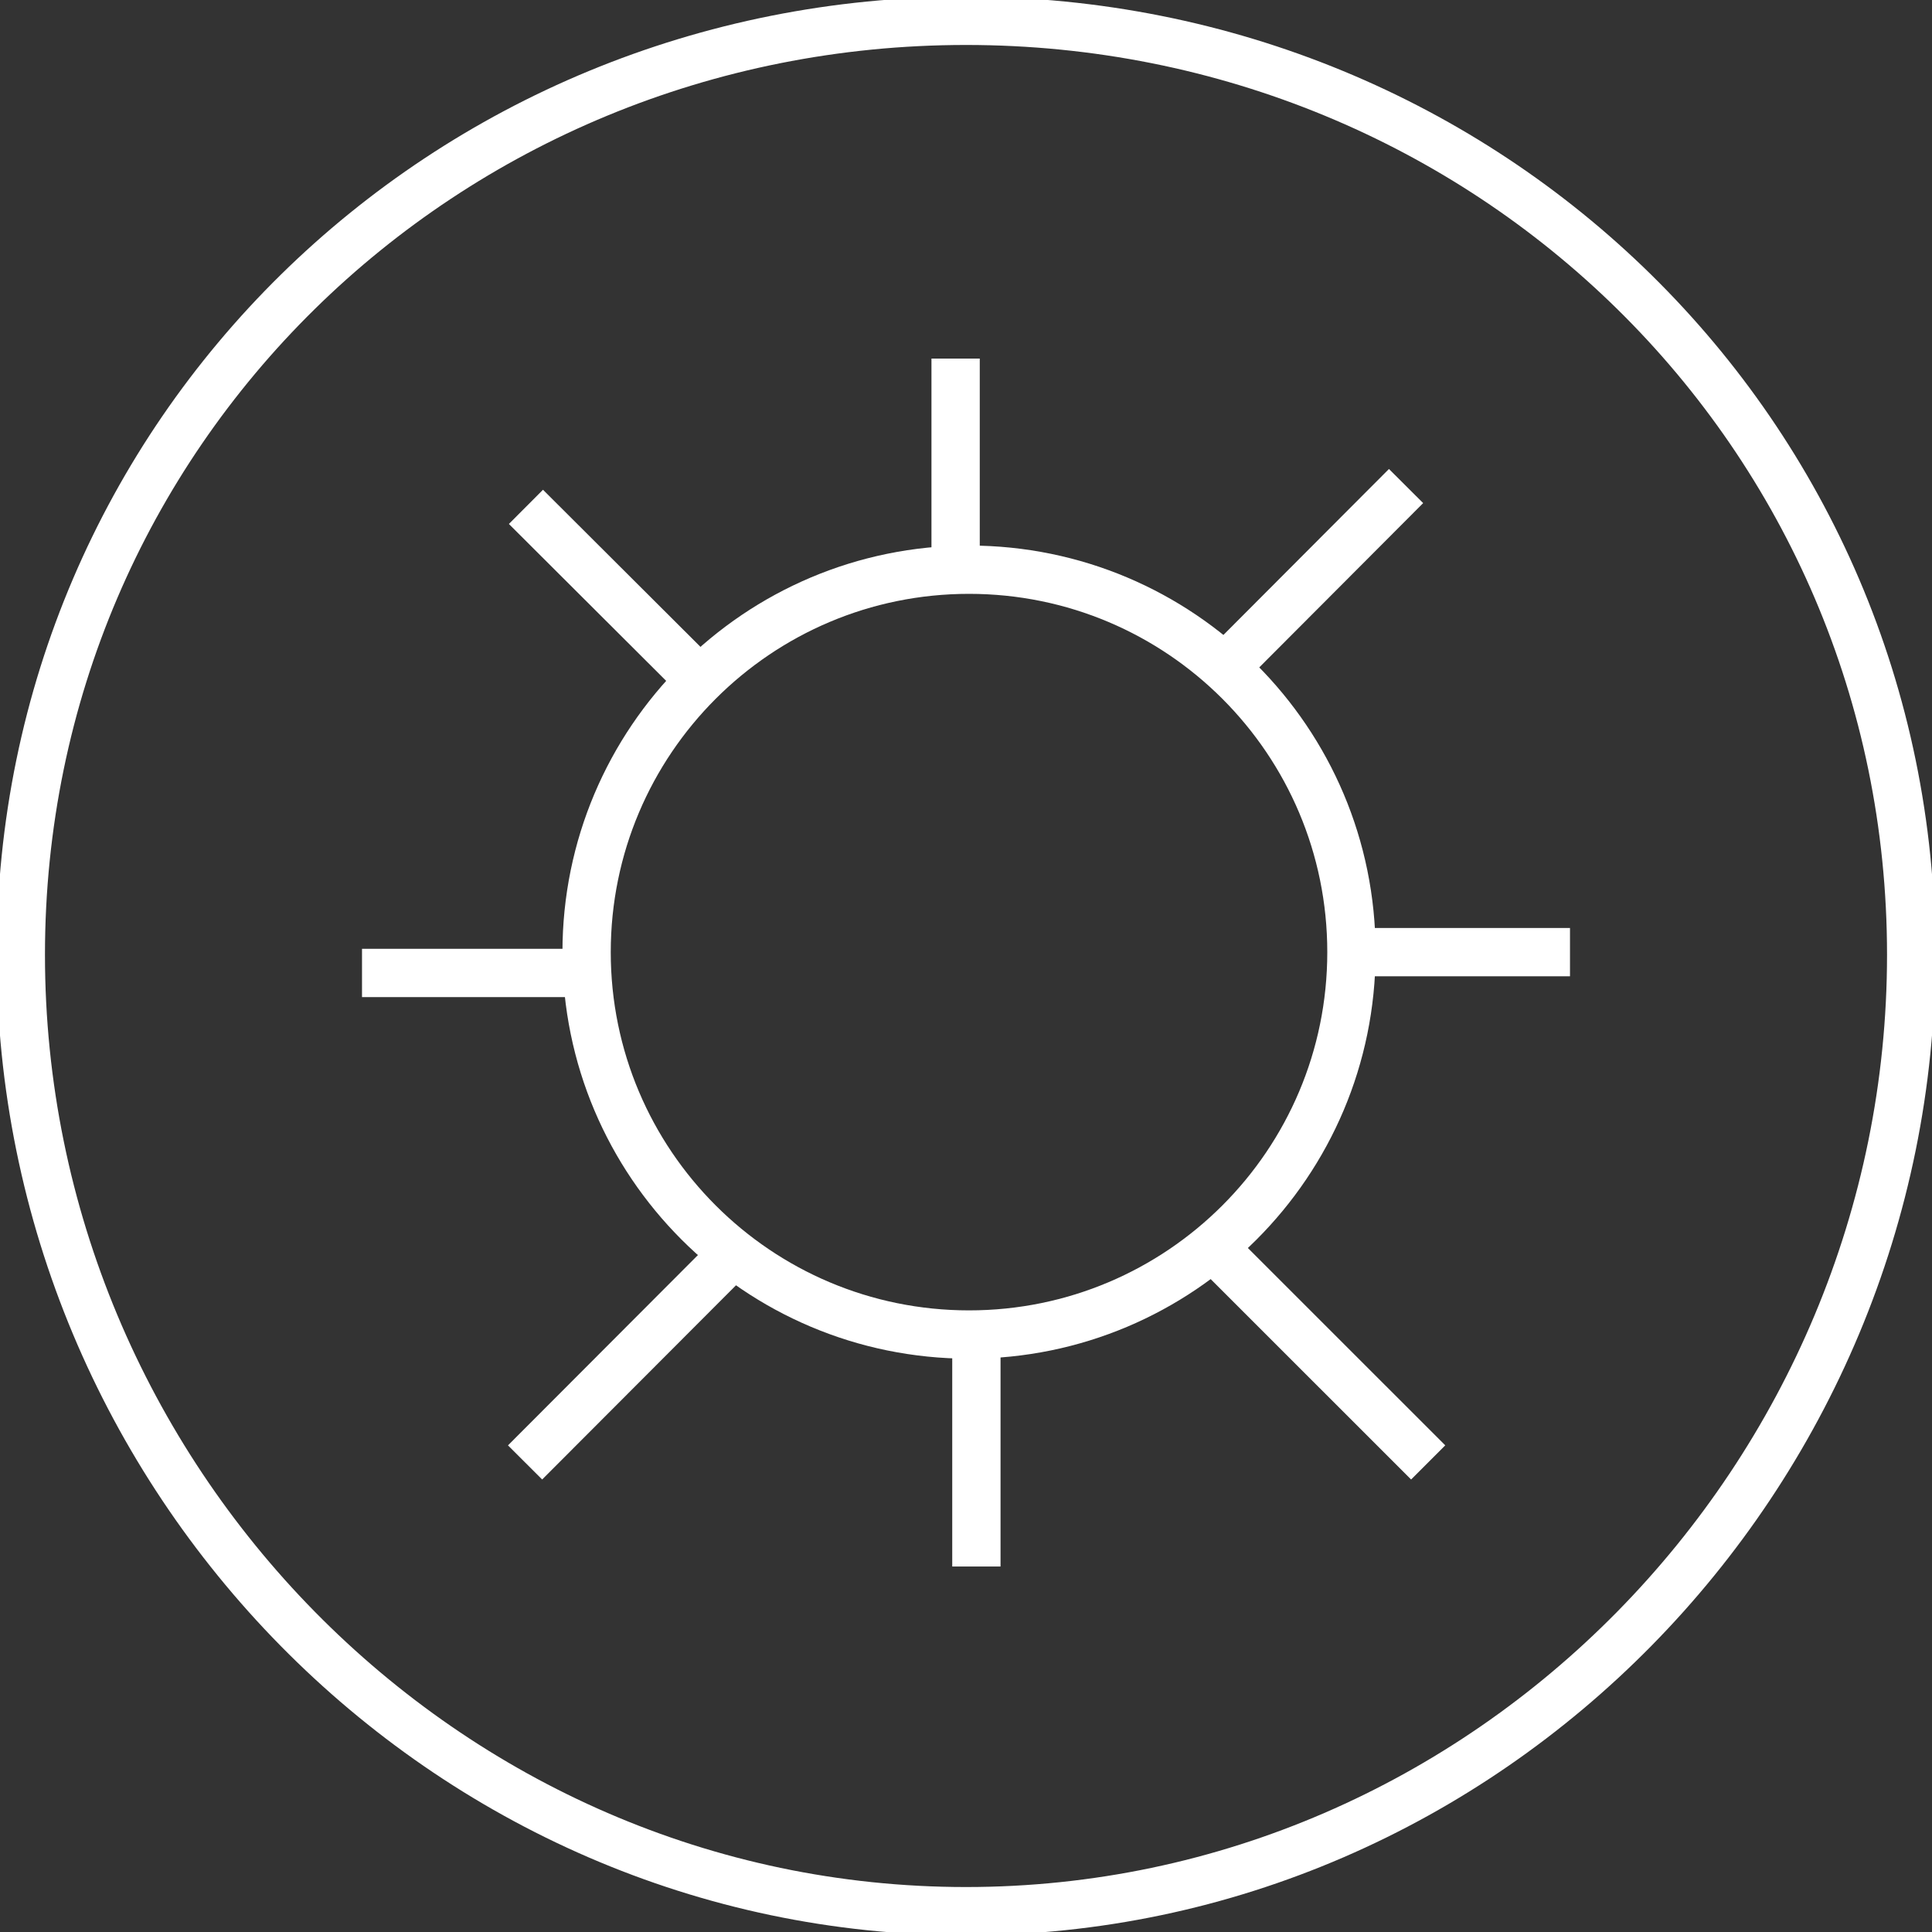
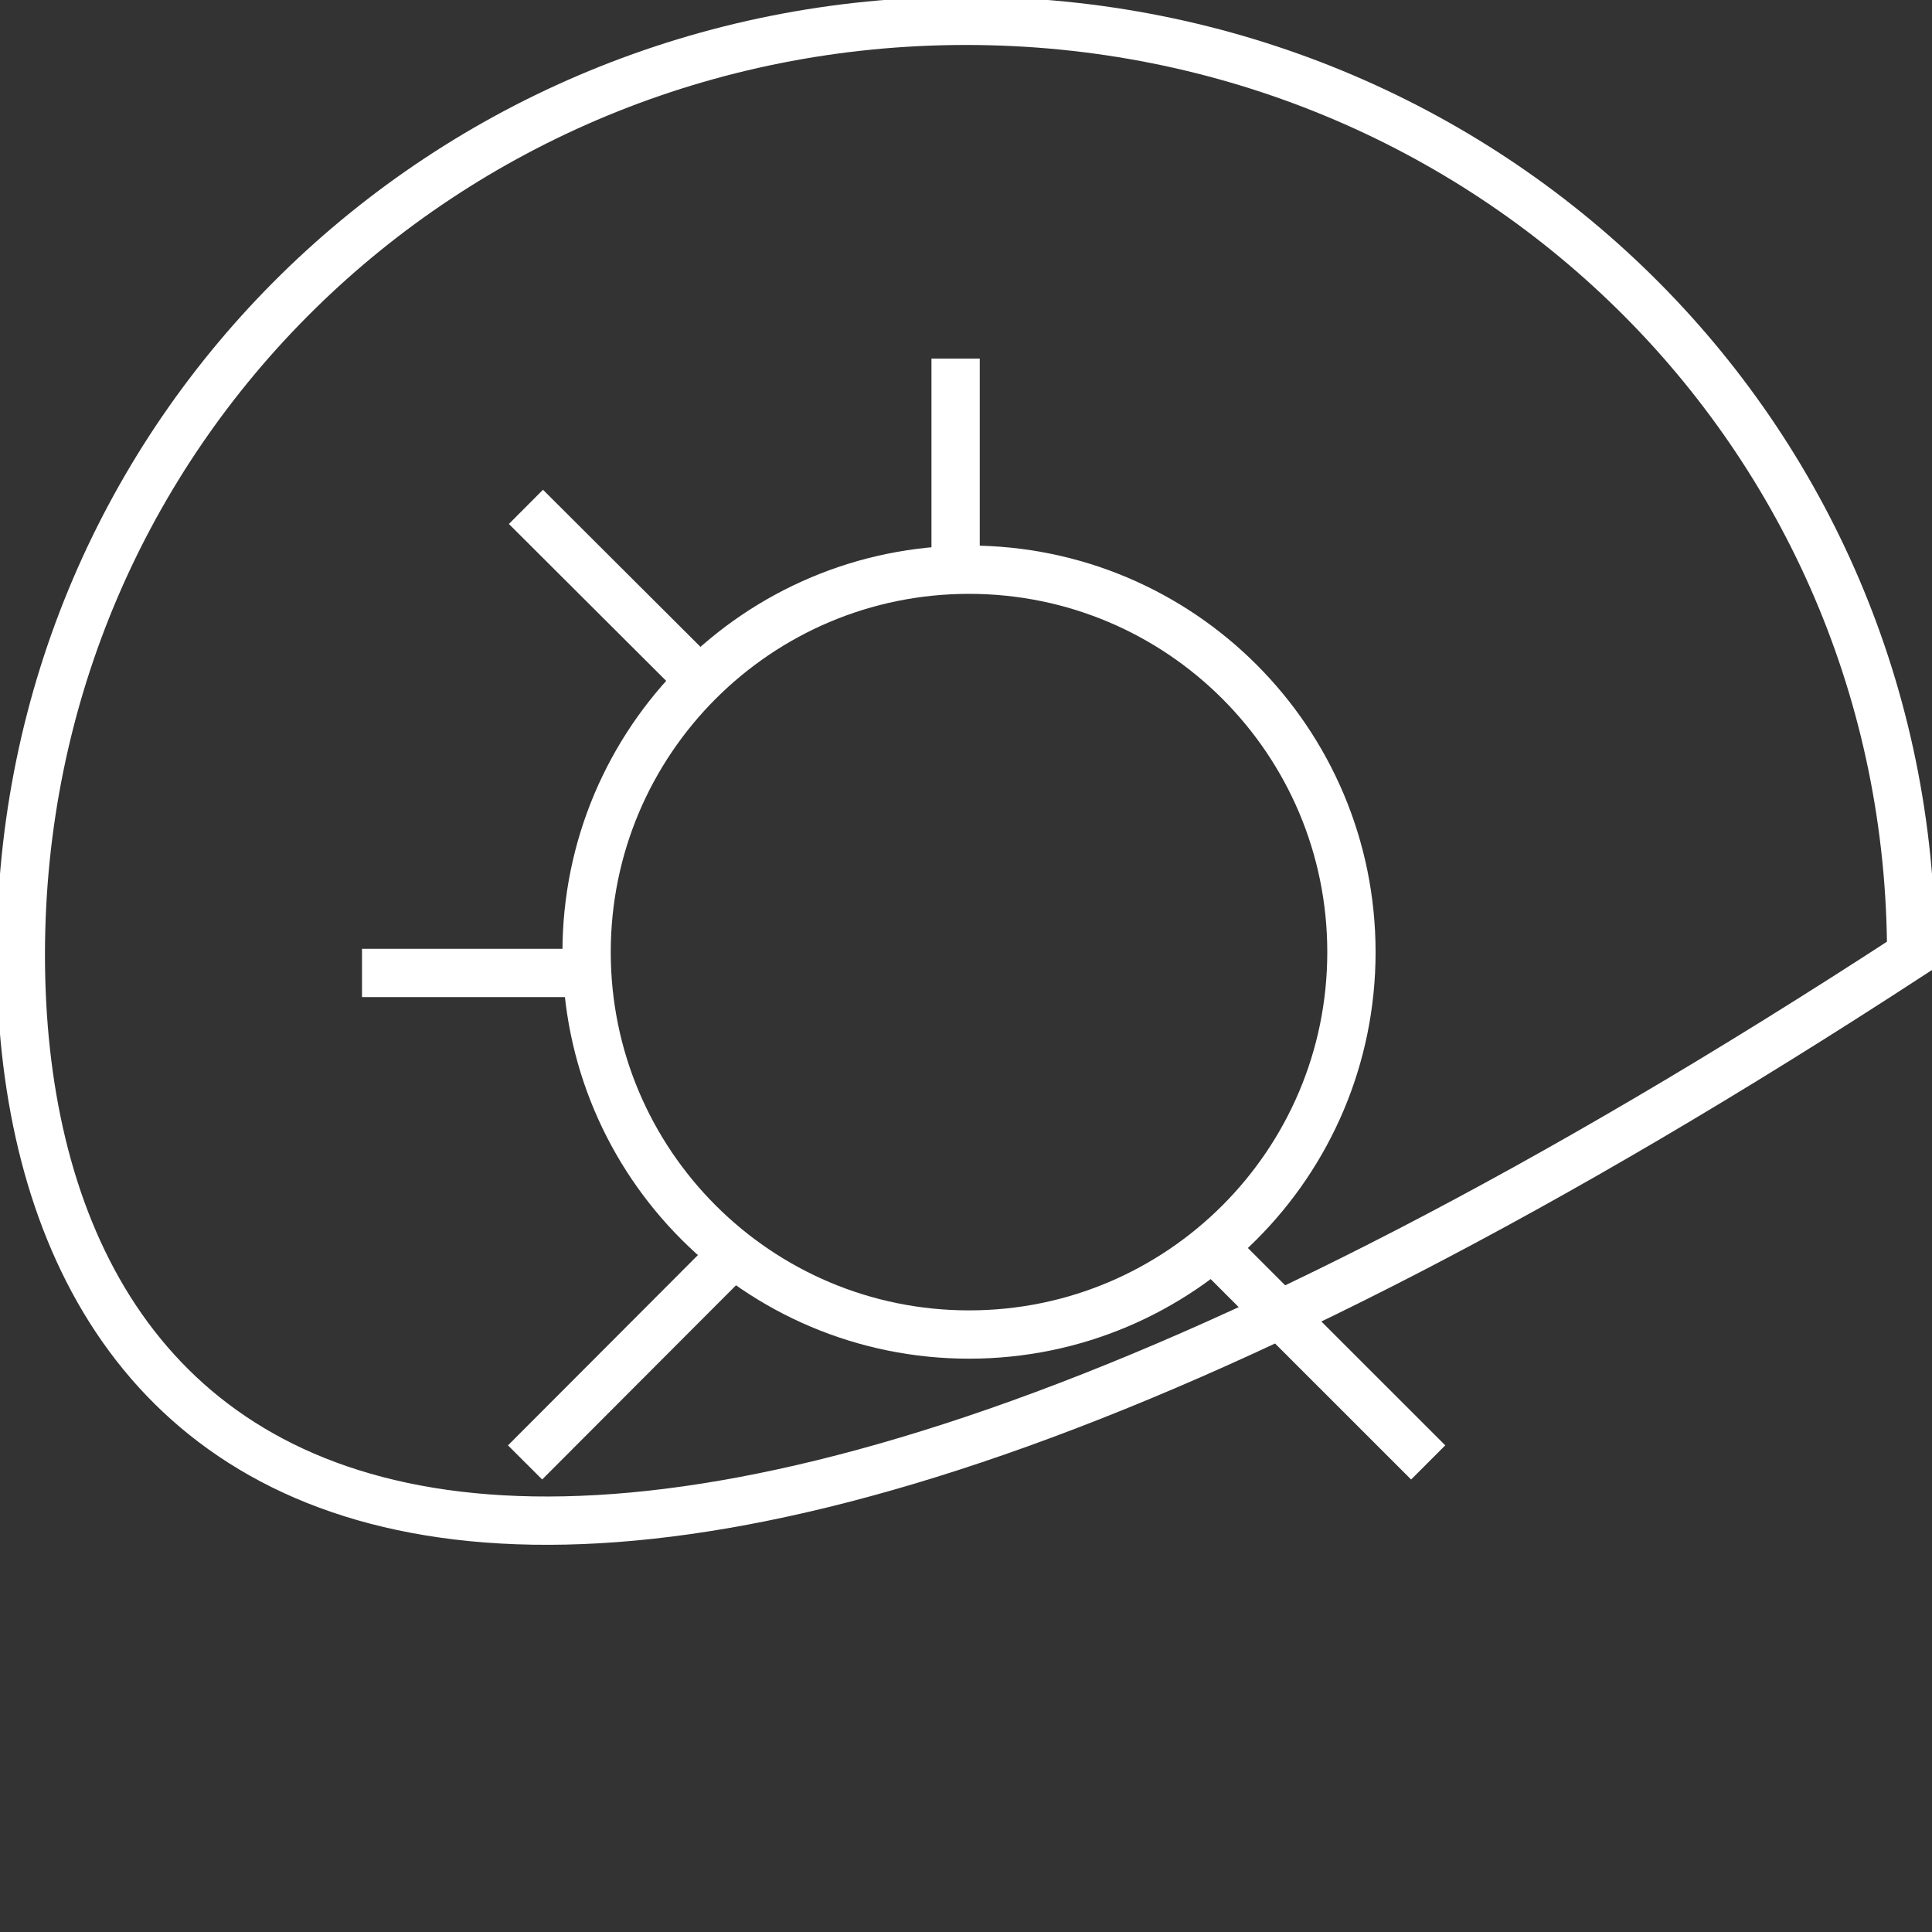
<svg xmlns="http://www.w3.org/2000/svg" width="40" height="40" viewBox="0 0 40 40" fill="none">
  <rect x="0" y="0" width="40" height="40" fill="#333333" stroke="none" />
  <g clip-path="url(#clip0_577_267)">
-     <path d="M39.569 19.767C39.569 30.575 30.808 39.569 20 39.569C9.192 39.569 0.431 30.575 0.431 19.767C0.431 8.959 9.192 0.431 20 0.431C30.808 0.431 39.569 8.959 39.569 19.767Z" stroke="white" stroke-miterlimit="10" />
+     <path d="M39.569 19.767C9.192 39.569 0.431 30.575 0.431 19.767C0.431 8.959 9.192 0.431 20 0.431C30.808 0.431 39.569 8.959 39.569 19.767Z" stroke="white" stroke-miterlimit="10" />
    <path d="M20.063 27.63C24.436 27.63 27.98 24.085 27.98 19.713C27.98 15.34 24.436 11.795 20.063 11.795C15.69 11.795 12.145 15.34 12.145 19.713C12.145 24.085 15.69 27.63 20.063 27.63Z" stroke="white" stroke-miterlimit="10" />
-     <path d="M25.422 13.761L29.111 10.063" stroke="white" stroke-miterlimit="10" />
    <path d="M25.269 25.979L29.569 30.278" stroke="white" stroke-miterlimit="10" />
-     <path d="M27.98 19.713H32.505" stroke="white" stroke-miterlimit="10" />
    <path d="M14.587 14.183L10.889 10.494" stroke="white" stroke-miterlimit="10" />
    <path d="M15.162 25.979L10.871 30.278" stroke="white" stroke-miterlimit="10" />
    <path d="M12.02 20.144H7.495" stroke="white" stroke-miterlimit="10" />
    <path d="M19.785 11.948V7.424" stroke="white" stroke-miterlimit="10" />
-     <path d="M20.215 27.908V32.433" stroke="white" stroke-miterlimit="10" />
  </g>
  <defs>
    <clipPath id="clip0_577_267">
      <rect width="40" height="40" fill="white" />
    </clipPath>
  </defs>
</svg>